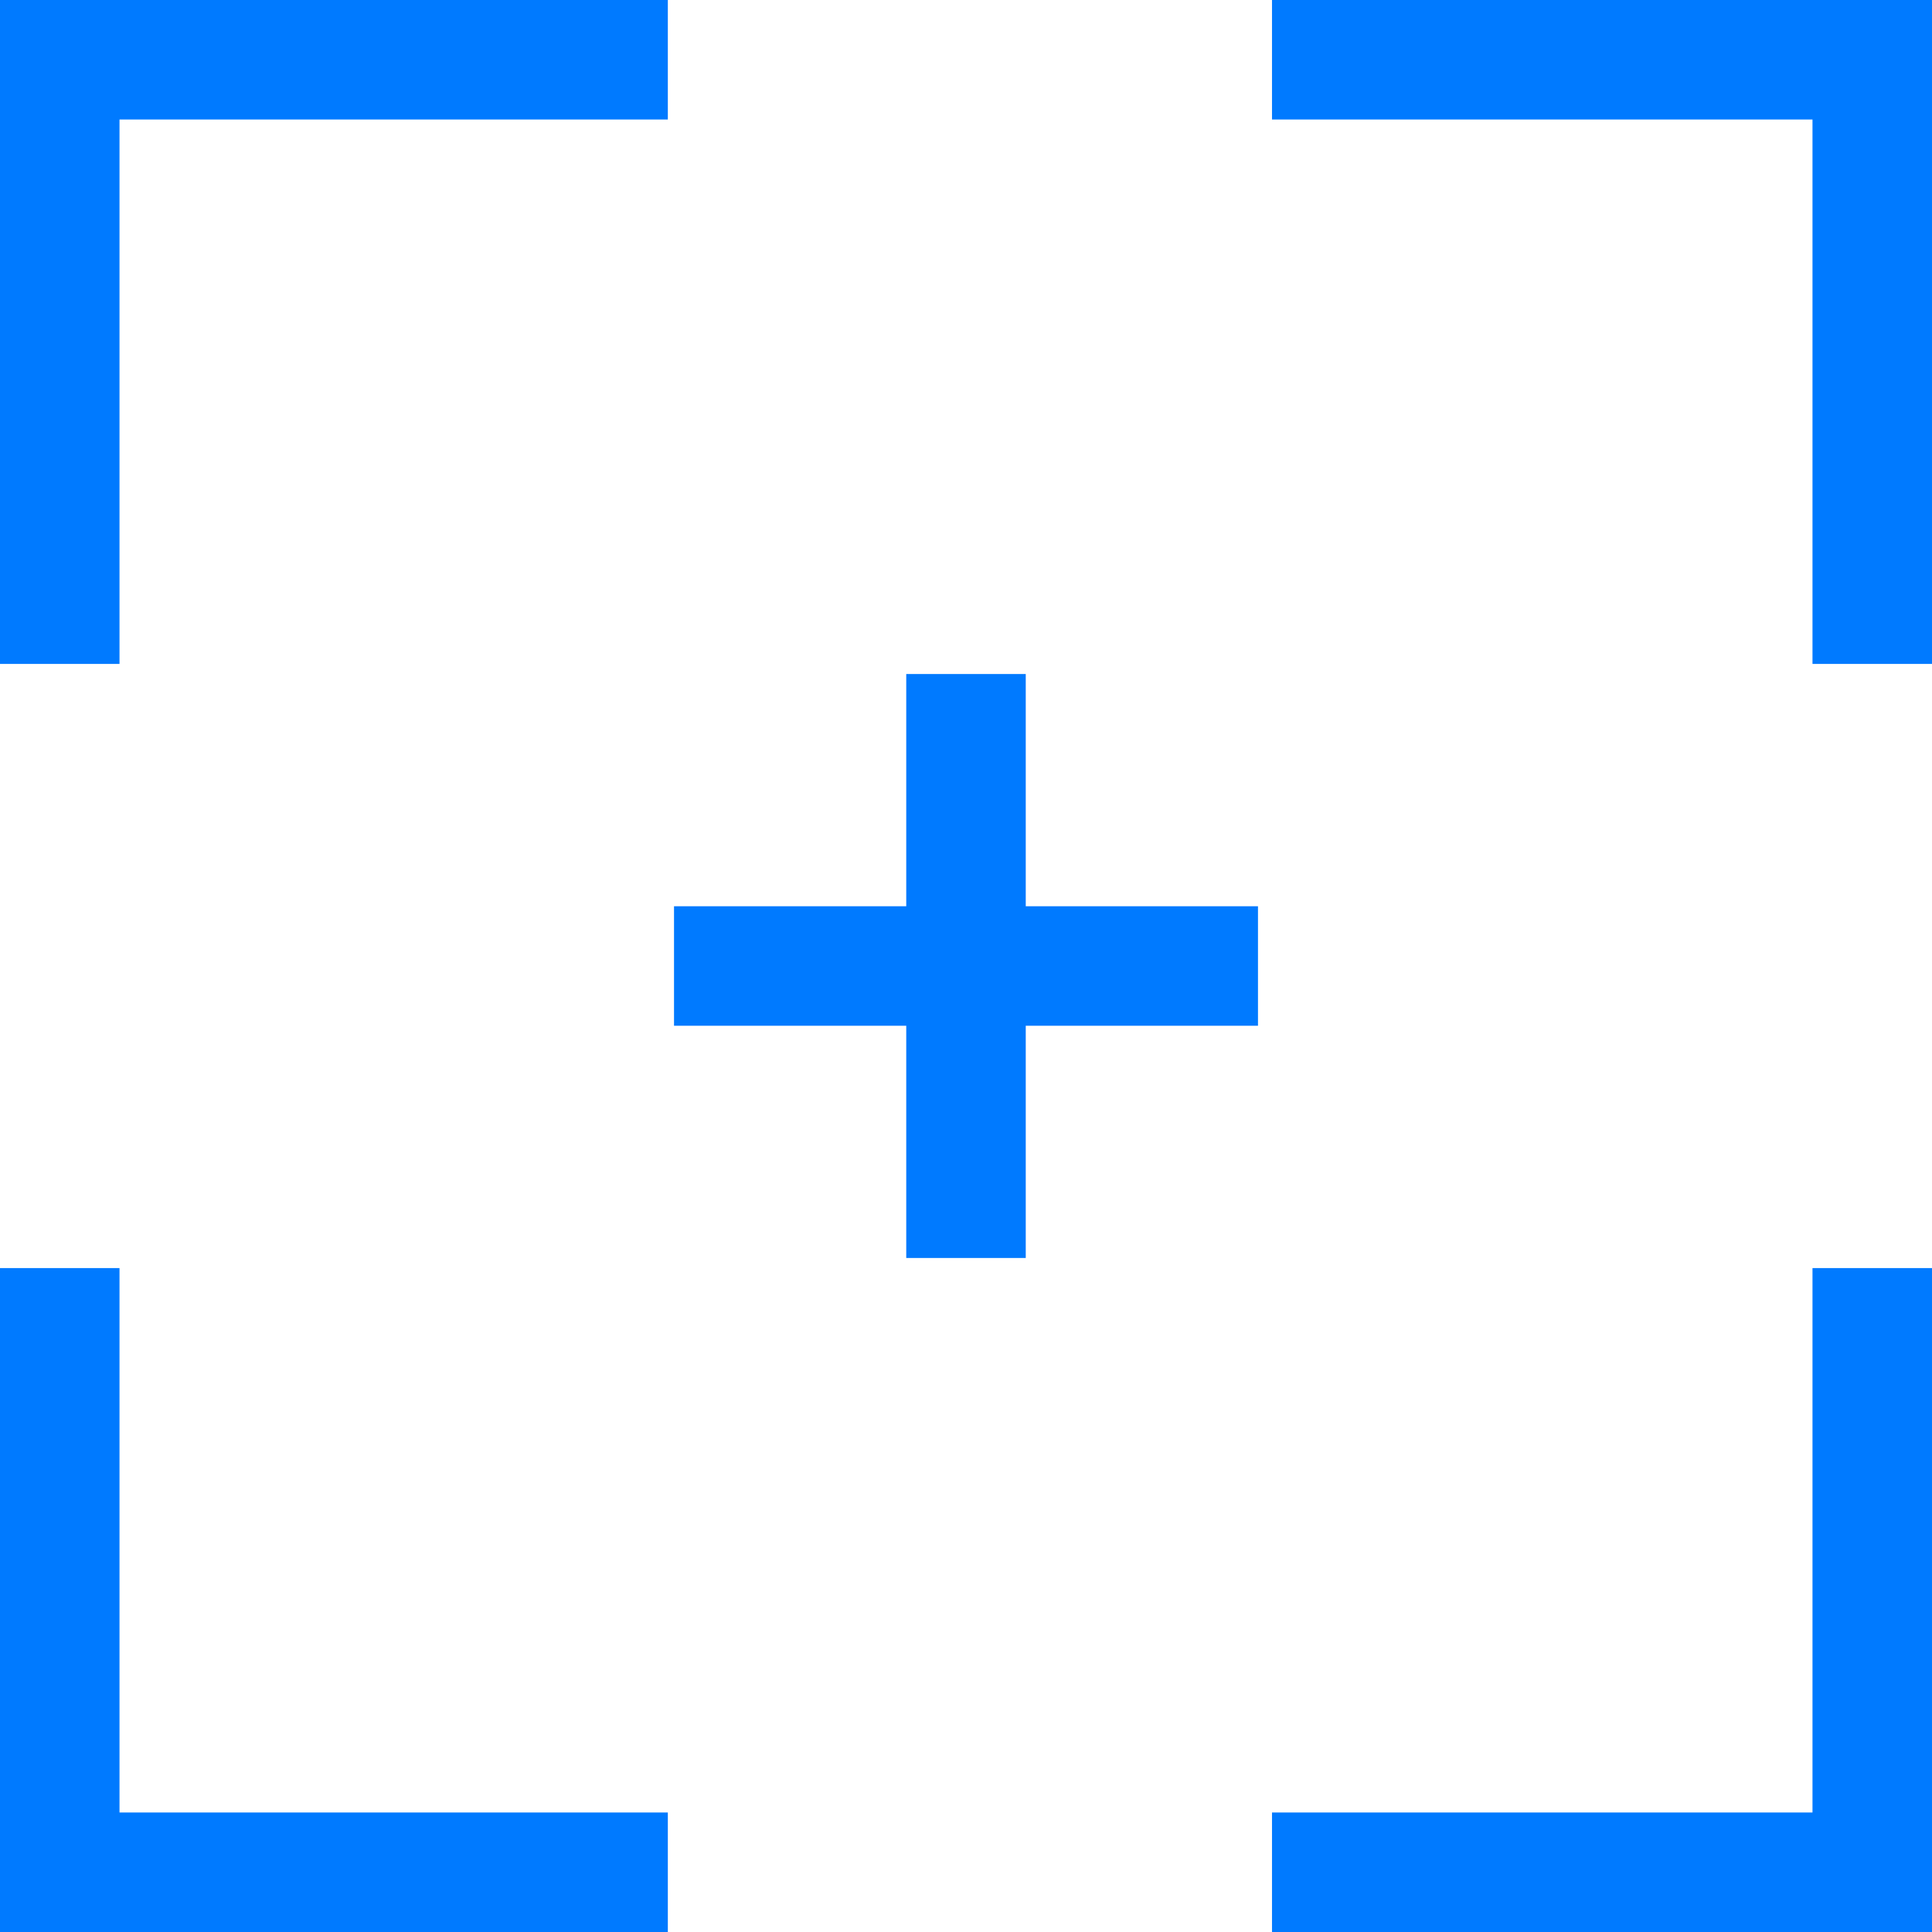
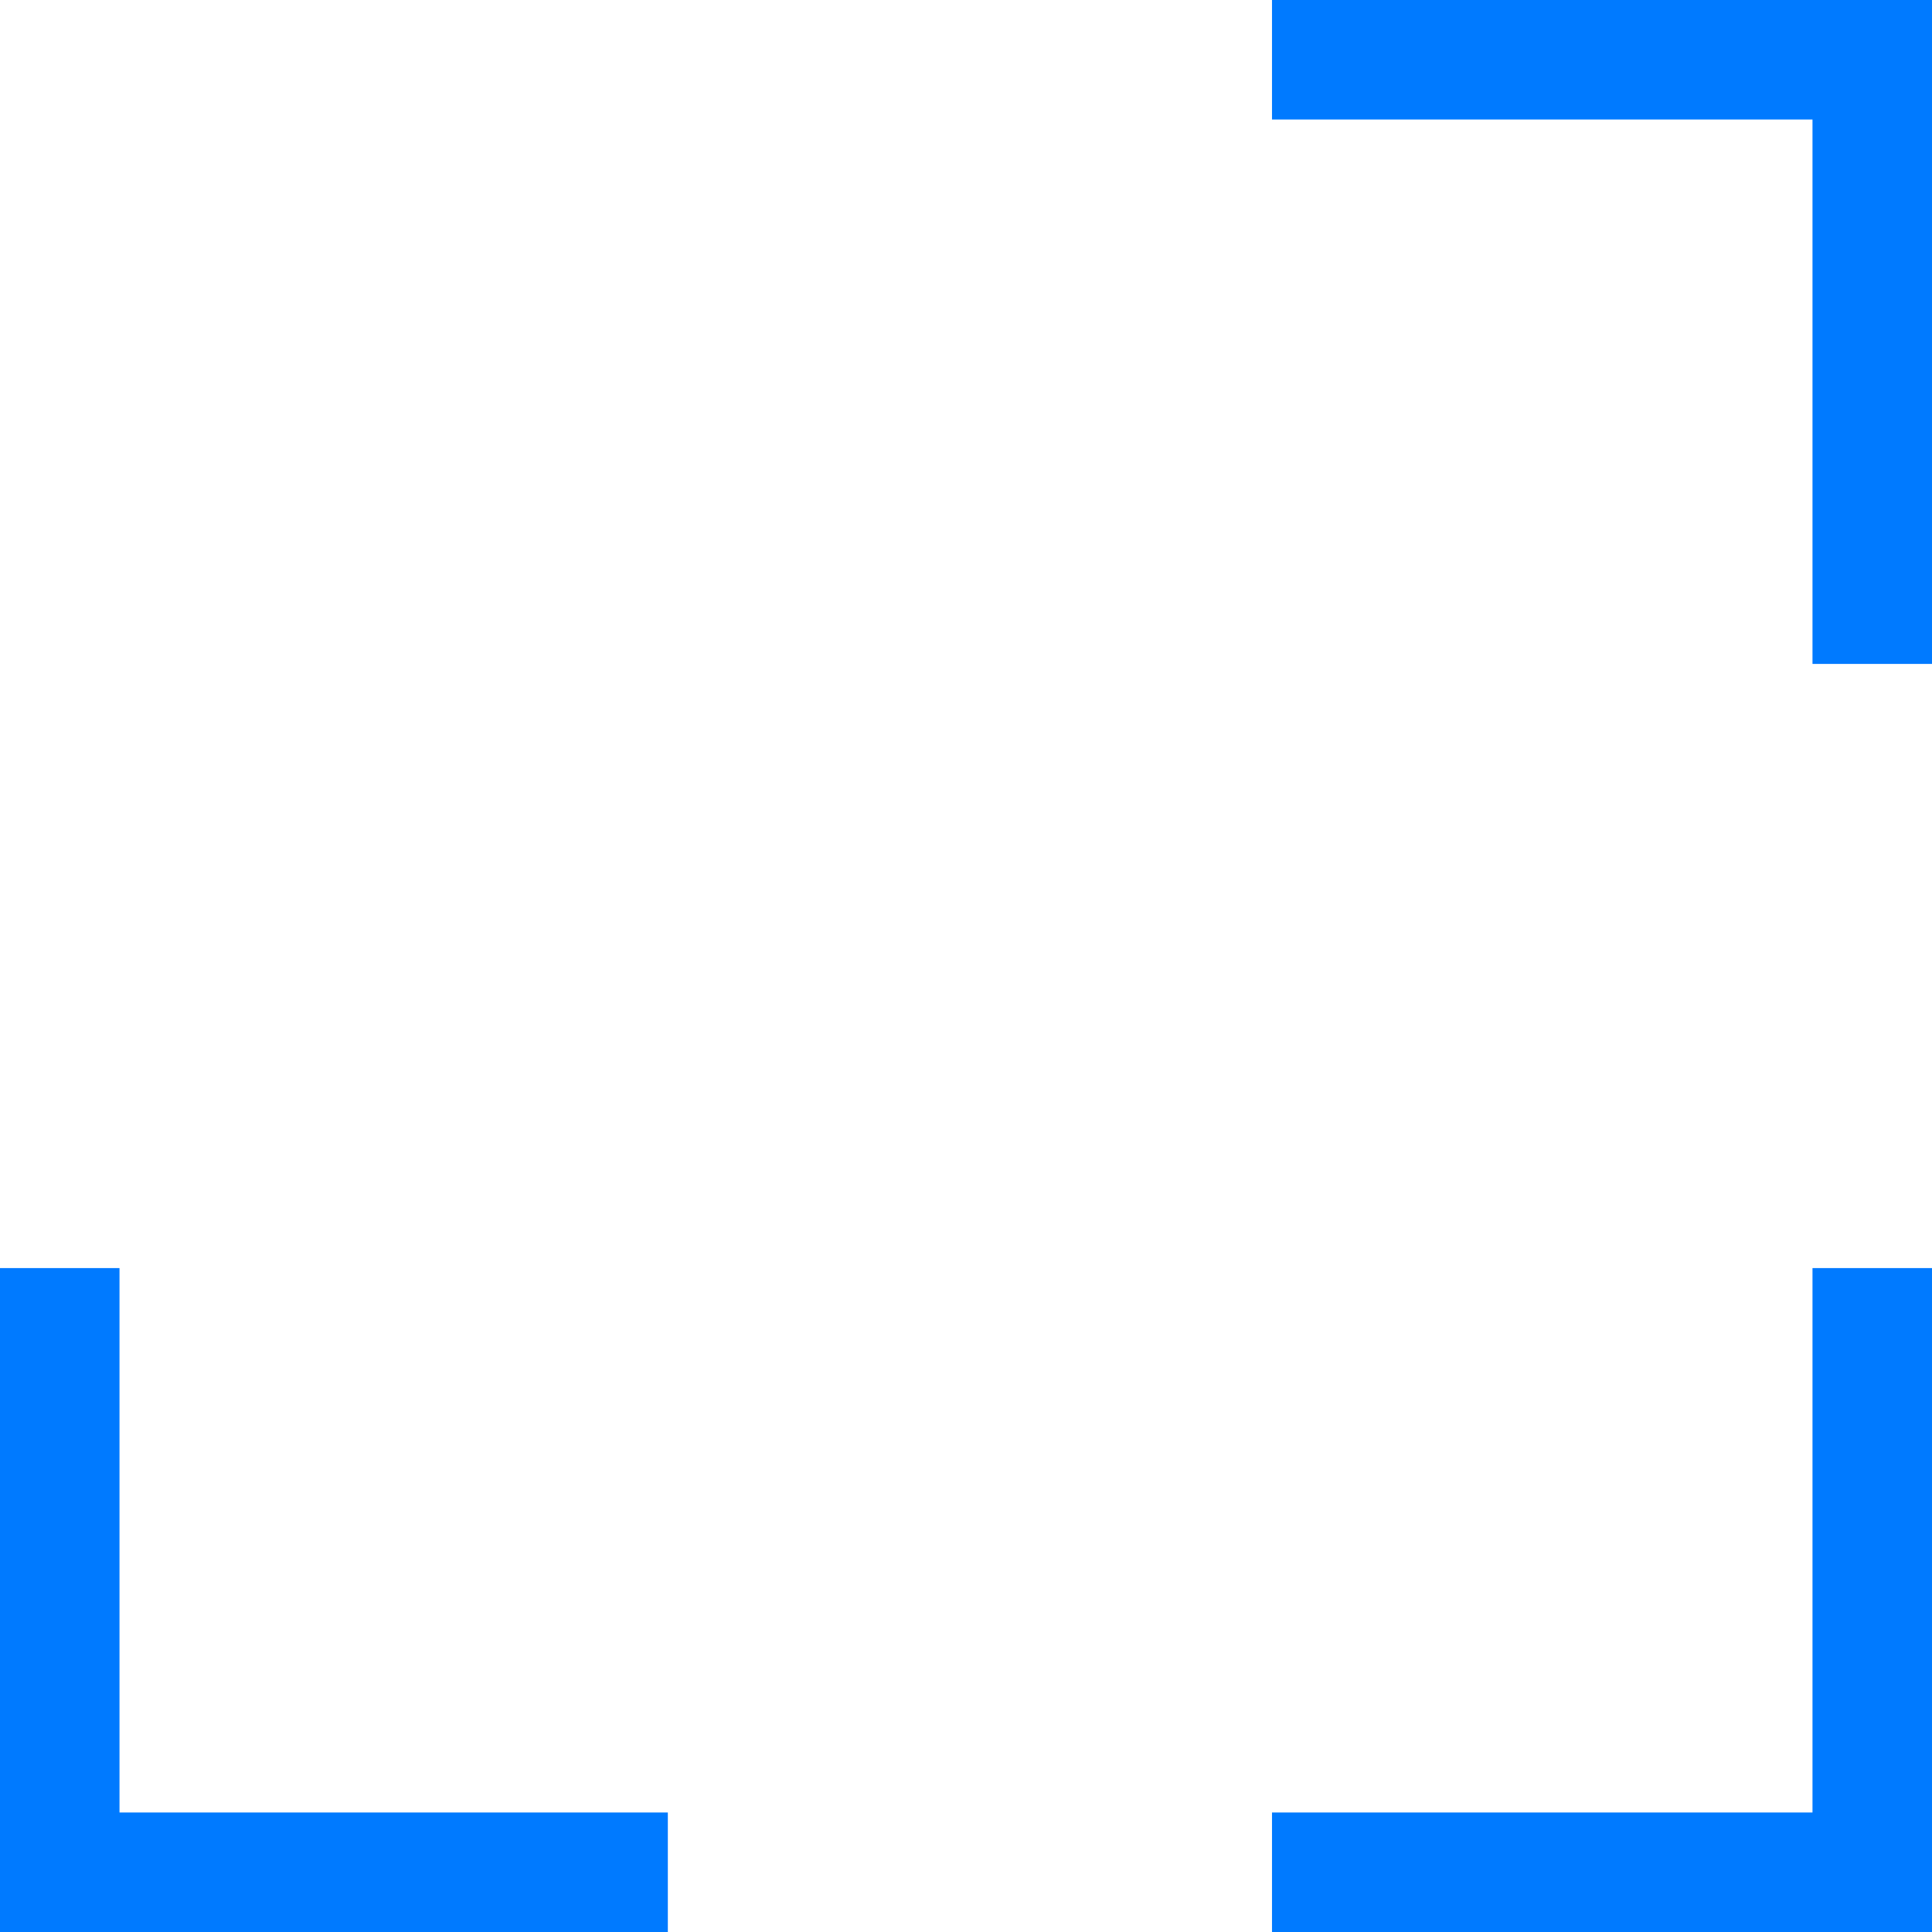
<svg xmlns="http://www.w3.org/2000/svg" fill="#007aff" height="800px" width="800px" version="1.1" id="Layer_1" viewBox="0 0 485 485" xml:space="preserve">
  <g id="SVGRepo_bgCarrier" stroke-width="0" />
  <g id="SVGRepo_tracerCarrier" stroke-linecap="round" stroke-linejoin="round" />
  <g id="SVGRepo_iconCarrier">
    <g>
-       <polygon points="257.5,169.203 227.5,169.203 227.5,227.5 169.203,227.5 169.203,257.5 227.5,257.5 227.5,315.797 257.5,315.797 257.5,257.5 315.797,257.5 315.797,227.5 257.5,227.5 " />
      <polygon points="319.317,0 319.317,30 455,30 455,166.667 485,166.667 485,0 " />
      <polygon points="455,455 319.317,455 319.317,485 485,485 485,318.333 455,318.333 " />
      <polygon points="30,318.333 0,318.333 0,485 167.65,485 167.65,455 30,455 " />
-       <polygon points="0,166.667 30,166.667 30,30 167.65,30 167.65,0 0,0 " />
    </g>
  </g>
</svg>